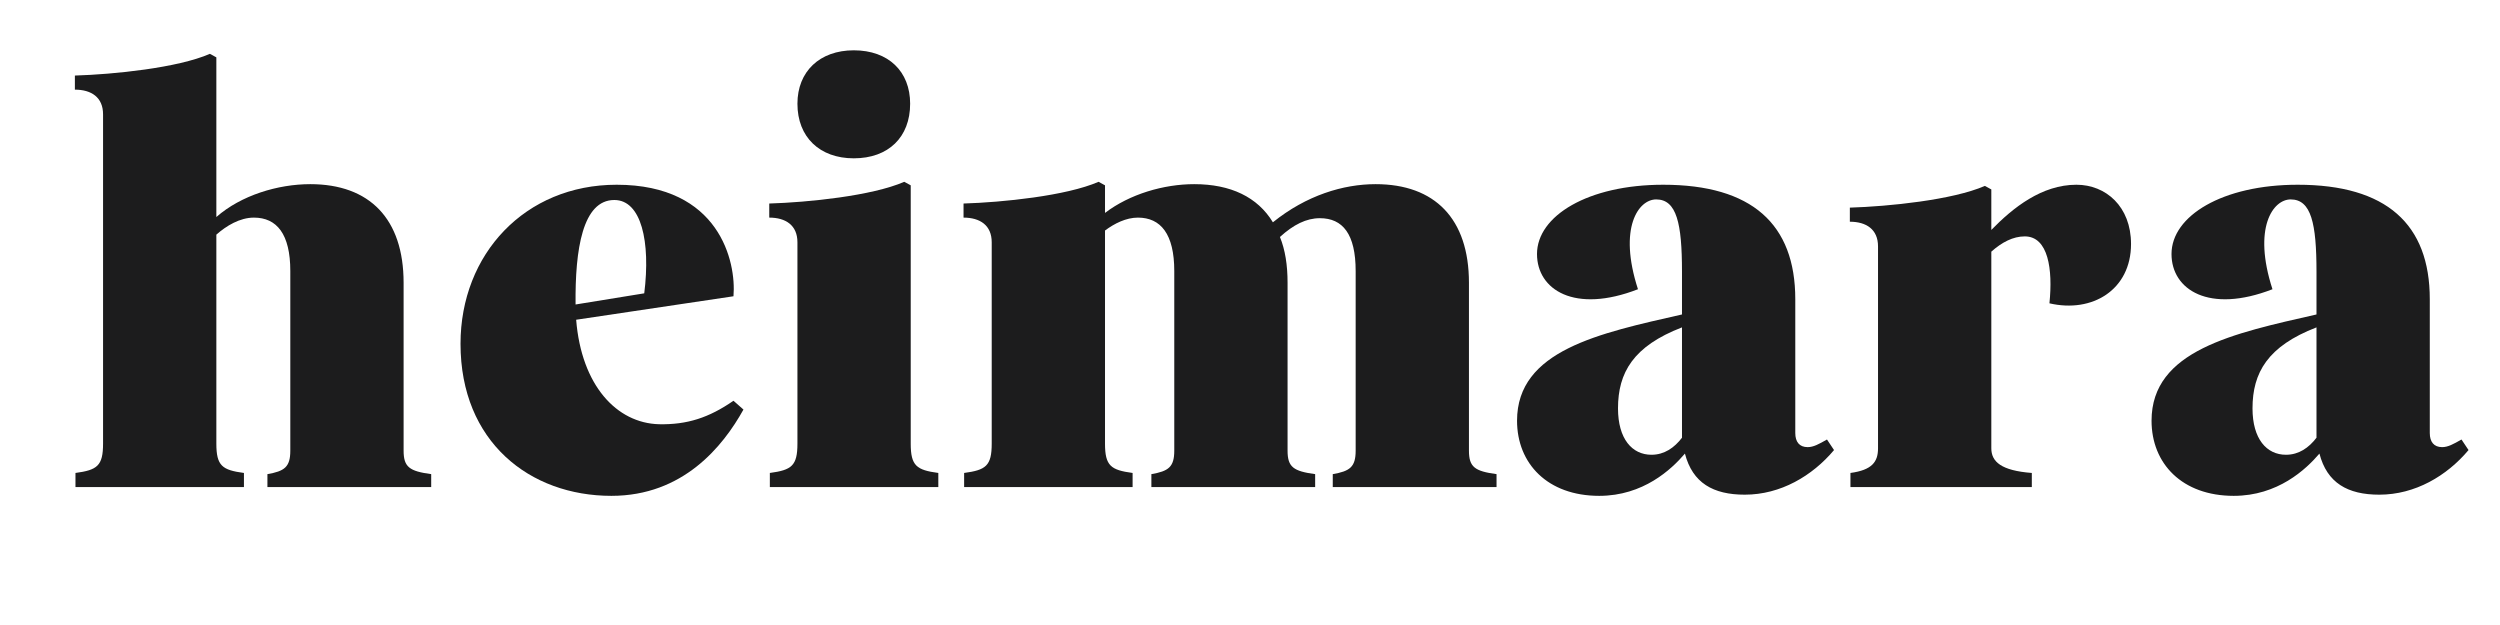
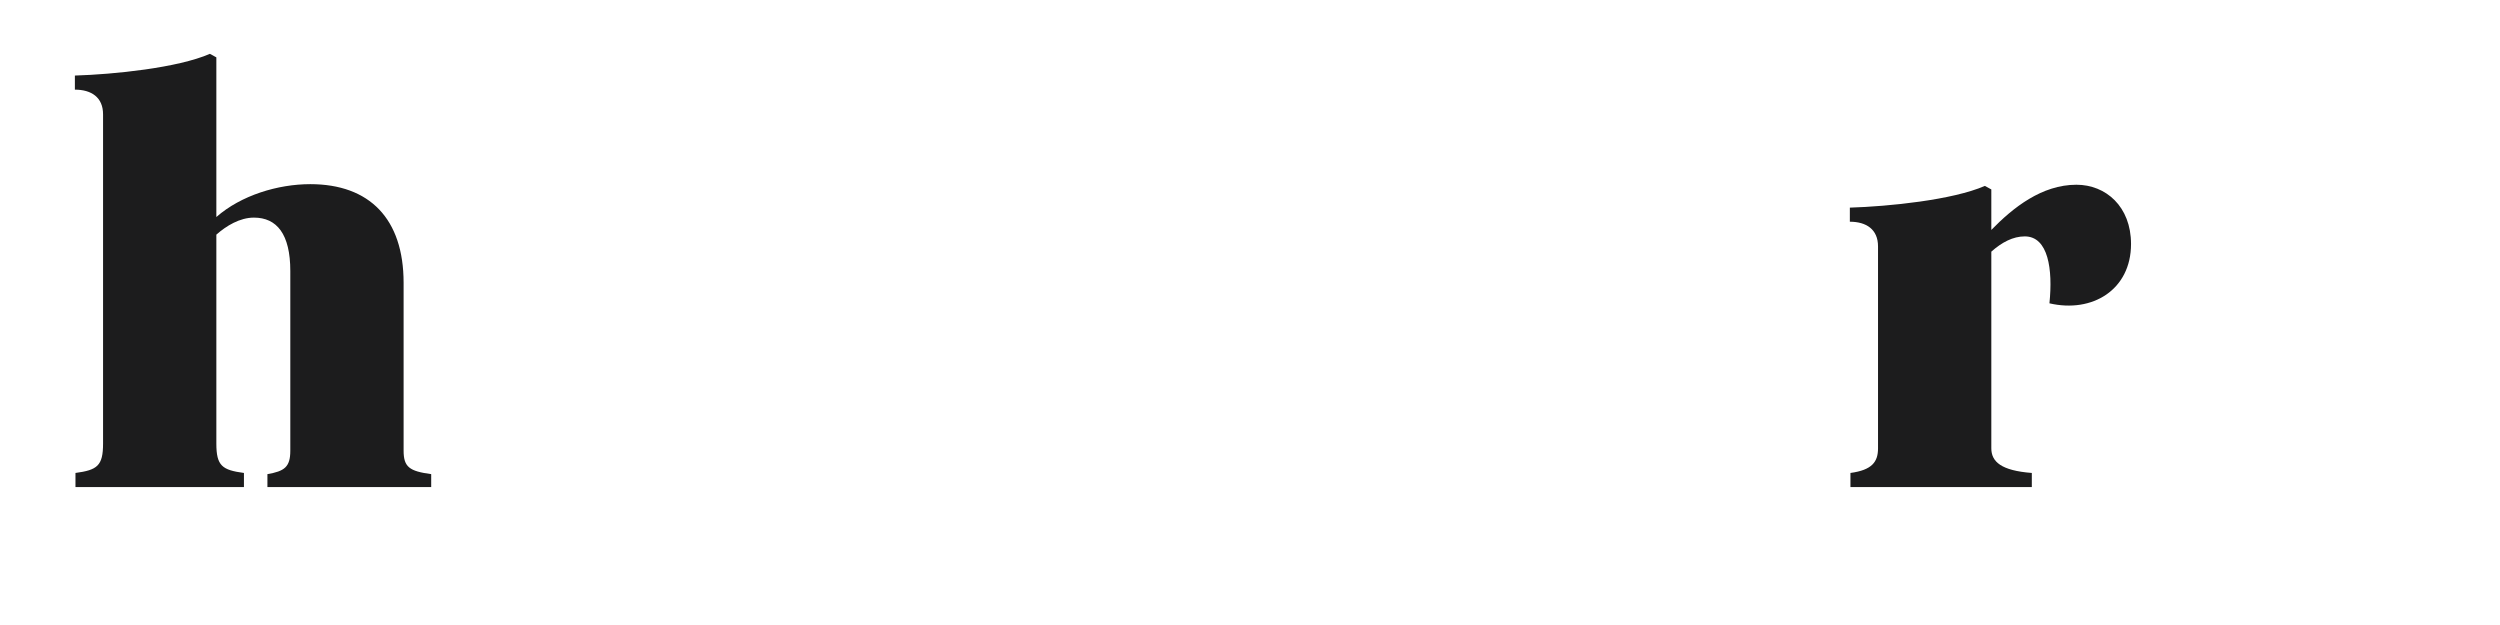
<svg xmlns="http://www.w3.org/2000/svg" version="1.0" preserveAspectRatio="xMidYMid meet" height="500" viewBox="0 0 1500 375" zoomAndPan="magnify" width="2000">
  <defs>
    <g />
  </defs>
  <g fill-opacity="1" fill="#1c1c1d">
    <g transform="translate(37.534, 292.227)">
      <g>
        <path d="M 7.75 0 L 108.832 0 L 108.832 -8.453 C 95.801 -10.215 92.277 -12.68 92.277 -26.062 L 92.277 -151.445 C 98.266 -156.73 106.363 -161.66 114.816 -161.66 C 128.555 -161.66 136.652 -151.801 136.652 -129.609 L 136.652 -21.836 C 136.652 -11.977 133.133 -9.508 122.918 -7.75 L 122.918 0 L 221.184 0 L 221.184 -7.75 C 208.152 -9.508 204.629 -11.977 204.629 -21.836 L 204.629 -122.566 C 204.629 -160.957 184.203 -181.734 148.629 -181.734 C 129.258 -181.734 107.07 -175.043 92.277 -162.012 L 92.277 -257.812 L 88.402 -259.926 C 69.031 -251.473 30.641 -247.598 7.395 -246.895 L 7.395 -238.441 C 17.258 -238.441 24.301 -233.863 24.301 -223.648 L 24.301 -26.062 C 24.301 -12.68 20.781 -10.215 7.75 -8.453 Z M 7.75 0" />
      </g>
    </g>
  </g>
  <g fill-opacity="1" fill="#1c1c1d">
    <g transform="translate(263.983, 292.227)">
      <g>
-         <path d="M 102.844 5.281 C 145.812 5.281 169.762 -24.301 182.09 -46.492 L 176.102 -51.773 C 161.309 -41.559 148.277 -37.332 131.371 -37.688 C 106.012 -38.391 84.879 -60.93 81.711 -100.379 L 176.102 -114.465 C 177.863 -135.246 167.648 -181.383 106.012 -181.383 C 51.07 -181.383 12.328 -139.824 12.328 -85.938 C 12.328 -27.121 53.887 5.281 102.844 5.281 Z M 81.359 -109.535 C 81.008 -142.641 85.586 -172.227 104.605 -172.227 C 120.805 -172.227 126.441 -147.219 122.566 -116.227 Z M 81.359 -109.535" />
-       </g>
+         </g>
    </g>
  </g>
  <g fill-opacity="1" fill="#1c1c1d">
    <g transform="translate(454.158, 292.227)">
      <g>
-         <path d="M 58.113 -197.234 C 78.895 -197.234 91.926 -209.914 91.926 -229.988 C 91.926 -249.359 78.895 -262.039 58.113 -262.039 C 37.688 -262.039 24.301 -249.359 24.301 -229.988 C 24.301 -209.914 37.688 -197.234 58.113 -197.234 Z M 7.75 0 L 108.832 0 L 108.832 -8.453 C 95.801 -10.215 92.277 -12.68 92.277 -26.062 L 92.277 -181.031 L 88.402 -183.145 C 69.031 -174.691 30.641 -170.816 7.395 -170.113 L 7.395 -161.66 C 17.258 -161.66 24.301 -157.082 24.301 -146.867 L 24.301 -26.062 C 24.301 -12.68 20.781 -10.215 7.75 -8.453 Z M 7.75 0" />
-       </g>
+         </g>
    </g>
  </g>
  <g fill-opacity="1" fill="#1c1c1d">
    <g transform="translate(570.728, 292.227)">
      <g>
-         <path d="M 7.75 0 L 108.832 0 L 108.832 -8.453 C 95.801 -10.215 92.277 -12.68 92.277 -26.062 L 92.277 -153.914 C 97.91 -158.137 104.957 -161.66 112 -161.66 C 125.734 -161.66 133.836 -151.801 133.836 -129.609 L 133.836 -21.836 C 133.836 -11.977 130.316 -9.508 120.102 -7.75 L 120.102 0 L 218.363 0 L 218.363 -7.75 C 205.332 -9.508 201.812 -11.977 201.812 -21.836 L 201.812 -122.566 C 201.812 -133.133 200.402 -142.289 197.234 -150.039 C 205.332 -157.434 213.082 -161.309 221.184 -161.309 C 234.918 -161.309 242.668 -151.801 242.668 -129.609 L 242.668 -21.836 C 242.668 -11.977 239.145 -9.508 228.93 -7.75 L 228.93 0 L 327.195 0 L 327.195 -7.75 C 314.164 -9.508 310.641 -11.977 310.641 -21.836 L 310.641 -122.566 C 310.641 -160.957 290.215 -181.734 254.641 -181.734 C 235.27 -181.734 213.082 -175.043 193.008 -158.844 C 183.848 -173.988 167.648 -181.734 145.812 -181.734 C 127.496 -181.734 107.07 -175.75 92.277 -164.477 L 92.277 -181.031 L 88.402 -183.145 C 69.031 -174.691 30.641 -170.816 7.395 -170.113 L 7.395 -161.66 C 17.258 -161.66 24.301 -157.082 24.301 -146.867 L 24.301 -26.062 C 24.301 -12.68 20.781 -10.215 7.75 -8.453 Z M 7.75 0" />
-       </g>
+         </g>
    </g>
  </g>
  <g fill-opacity="1" fill="#1c1c1d">
    <g transform="translate(903.182, 292.227)">
      <g>
-         <path d="M 56.352 5.281 C 82.766 5.281 99.672 -10.566 107.773 -20.074 C 112.352 -2.465 124.68 4.578 143.699 4.578 C 165.184 4.578 184.203 -6.691 197.234 -22.188 L 193.008 -28.527 C 188.074 -25.711 184.906 -23.949 181.383 -23.949 C 176.453 -23.949 173.988 -27.121 173.988 -32.402 L 173.988 -112.703 C 173.988 -157.785 147.926 -181.383 94.742 -181.383 C 49.66 -181.383 19.02 -162.719 19.02 -139.824 C 19.02 -118.34 41.559 -103.898 79.598 -118.691 C 67.621 -155.672 79.949 -172.578 90.516 -172.578 C 102.844 -172.578 106.012 -158.137 106.012 -129.258 L 106.012 -103.547 C 56.352 -92.277 7.043 -82.062 7.043 -39.797 C 7.043 -14.09 25.359 5.281 56.352 5.281 Z M 87.699 -19.371 C 76.074 -19.371 67.621 -28.879 67.621 -47.195 C 67.621 -68.68 76.781 -84.527 106.012 -95.801 L 106.012 -29.586 C 101.434 -23.598 95.445 -19.371 87.699 -19.371 Z M 87.699 -19.371" />
-       </g>
+         </g>
    </g>
  </g>
  <g fill-opacity="1" fill="#1c1c1d">
    <g transform="translate(1100.401, 292.227)">
      <g>
        <path d="M 9.863 0 L 118.691 0 L 118.691 -8.453 C 100.379 -9.863 94.391 -15.145 94.391 -23.246 L 94.391 -141.234 C 100.73 -146.867 107.422 -150.391 114.465 -150.391 C 128.555 -150.391 131.371 -130.668 129.258 -110.238 C 154.969 -104.25 178.215 -118.34 178.215 -145.812 C 178.215 -168.352 163.07 -181.383 145.461 -181.383 C 124.68 -181.383 107.422 -167.648 94.391 -154.266 L 94.391 -178.566 L 90.516 -180.68 C 71.145 -172.227 32.754 -168.352 9.508 -167.648 L 9.508 -159.195 C 19.371 -159.195 26.414 -154.617 26.414 -144.402 L 26.414 -23.246 C 26.414 -15.145 22.895 -10.215 9.863 -8.453 Z M 9.863 0" />
      </g>
    </g>
  </g>
  <g fill-opacity="1" fill="#1c1c1d">
    <g transform="translate(1283.884, 292.227)">
      <g>
-         <path d="M 56.352 5.281 C 82.766 5.281 99.672 -10.566 107.773 -20.074 C 112.352 -2.465 124.68 4.578 143.699 4.578 C 165.184 4.578 184.203 -6.691 197.234 -22.188 L 193.008 -28.527 C 188.074 -25.711 184.906 -23.949 181.383 -23.949 C 176.453 -23.949 173.988 -27.121 173.988 -32.402 L 173.988 -112.703 C 173.988 -157.785 147.926 -181.383 94.742 -181.383 C 49.66 -181.383 19.02 -162.719 19.02 -139.824 C 19.02 -118.34 41.559 -103.898 79.598 -118.691 C 67.621 -155.672 79.949 -172.578 90.516 -172.578 C 102.844 -172.578 106.012 -158.137 106.012 -129.258 L 106.012 -103.547 C 56.352 -92.277 7.043 -82.062 7.043 -39.797 C 7.043 -14.09 25.359 5.281 56.352 5.281 Z M 87.699 -19.371 C 76.074 -19.371 67.621 -28.879 67.621 -47.195 C 67.621 -68.68 76.781 -84.527 106.012 -95.801 L 106.012 -29.586 C 101.434 -23.598 95.445 -19.371 87.699 -19.371 Z M 87.699 -19.371" />
-       </g>
+         </g>
    </g>
  </g>
</svg>